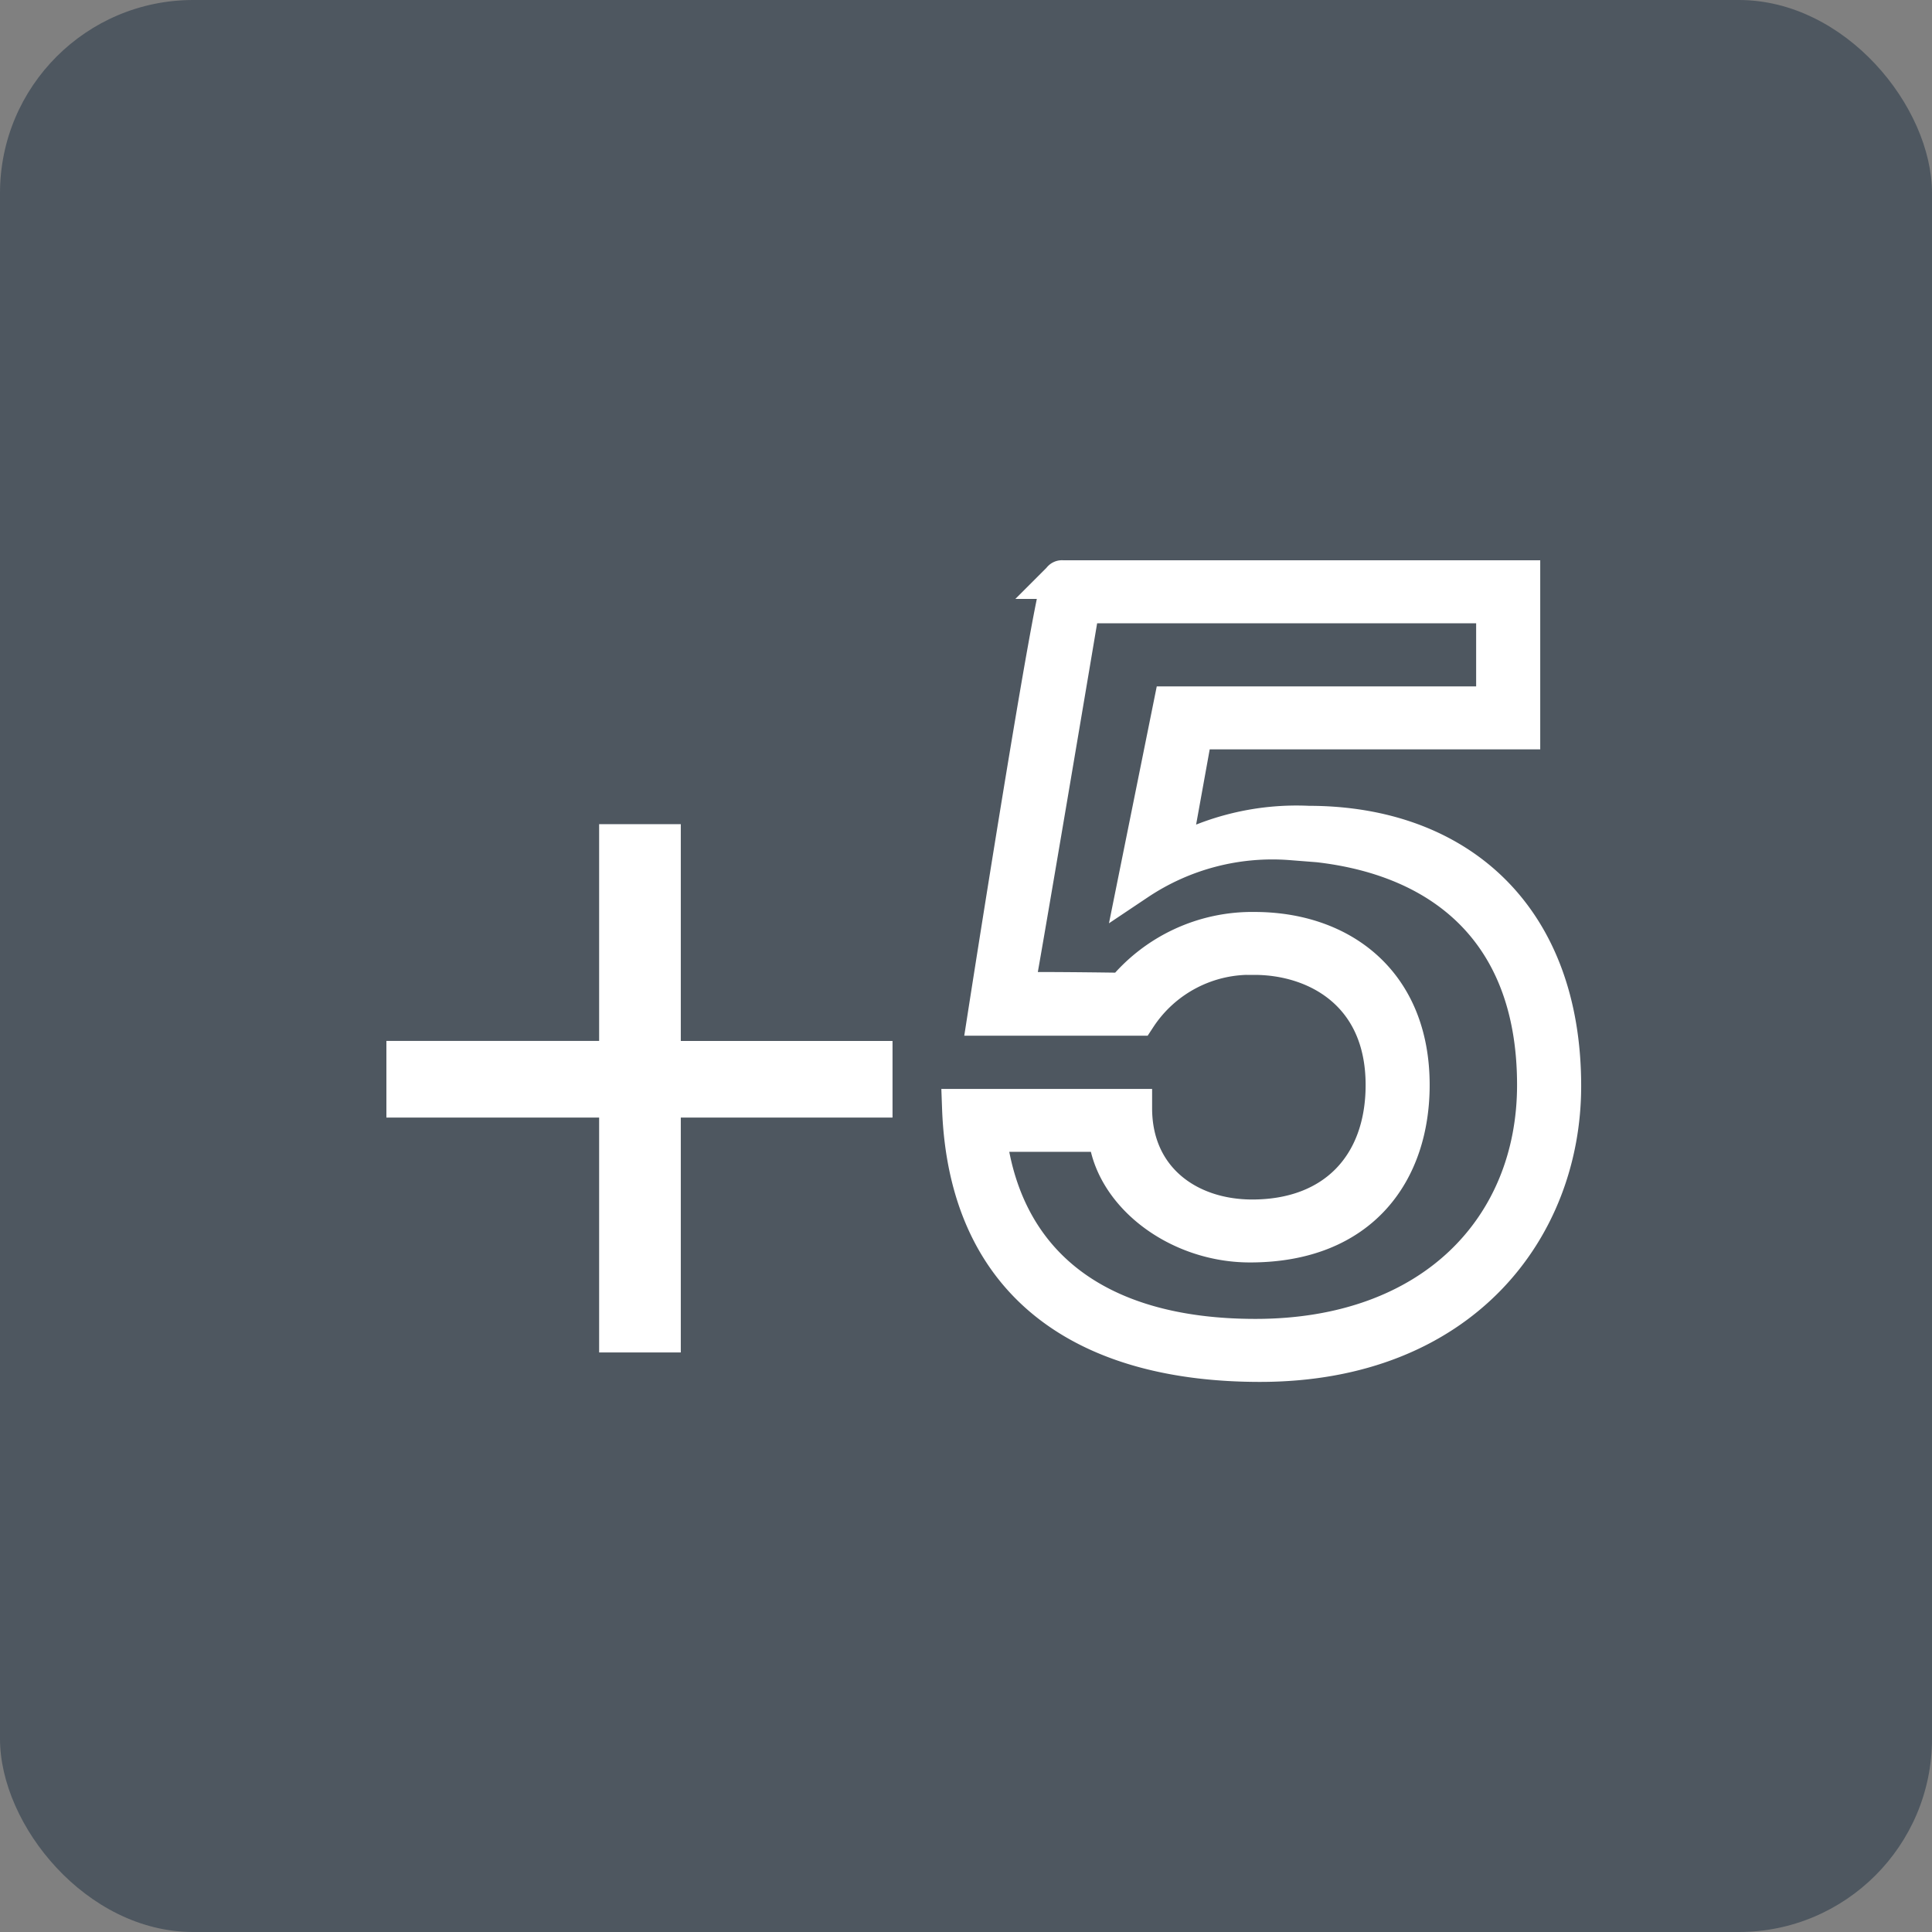
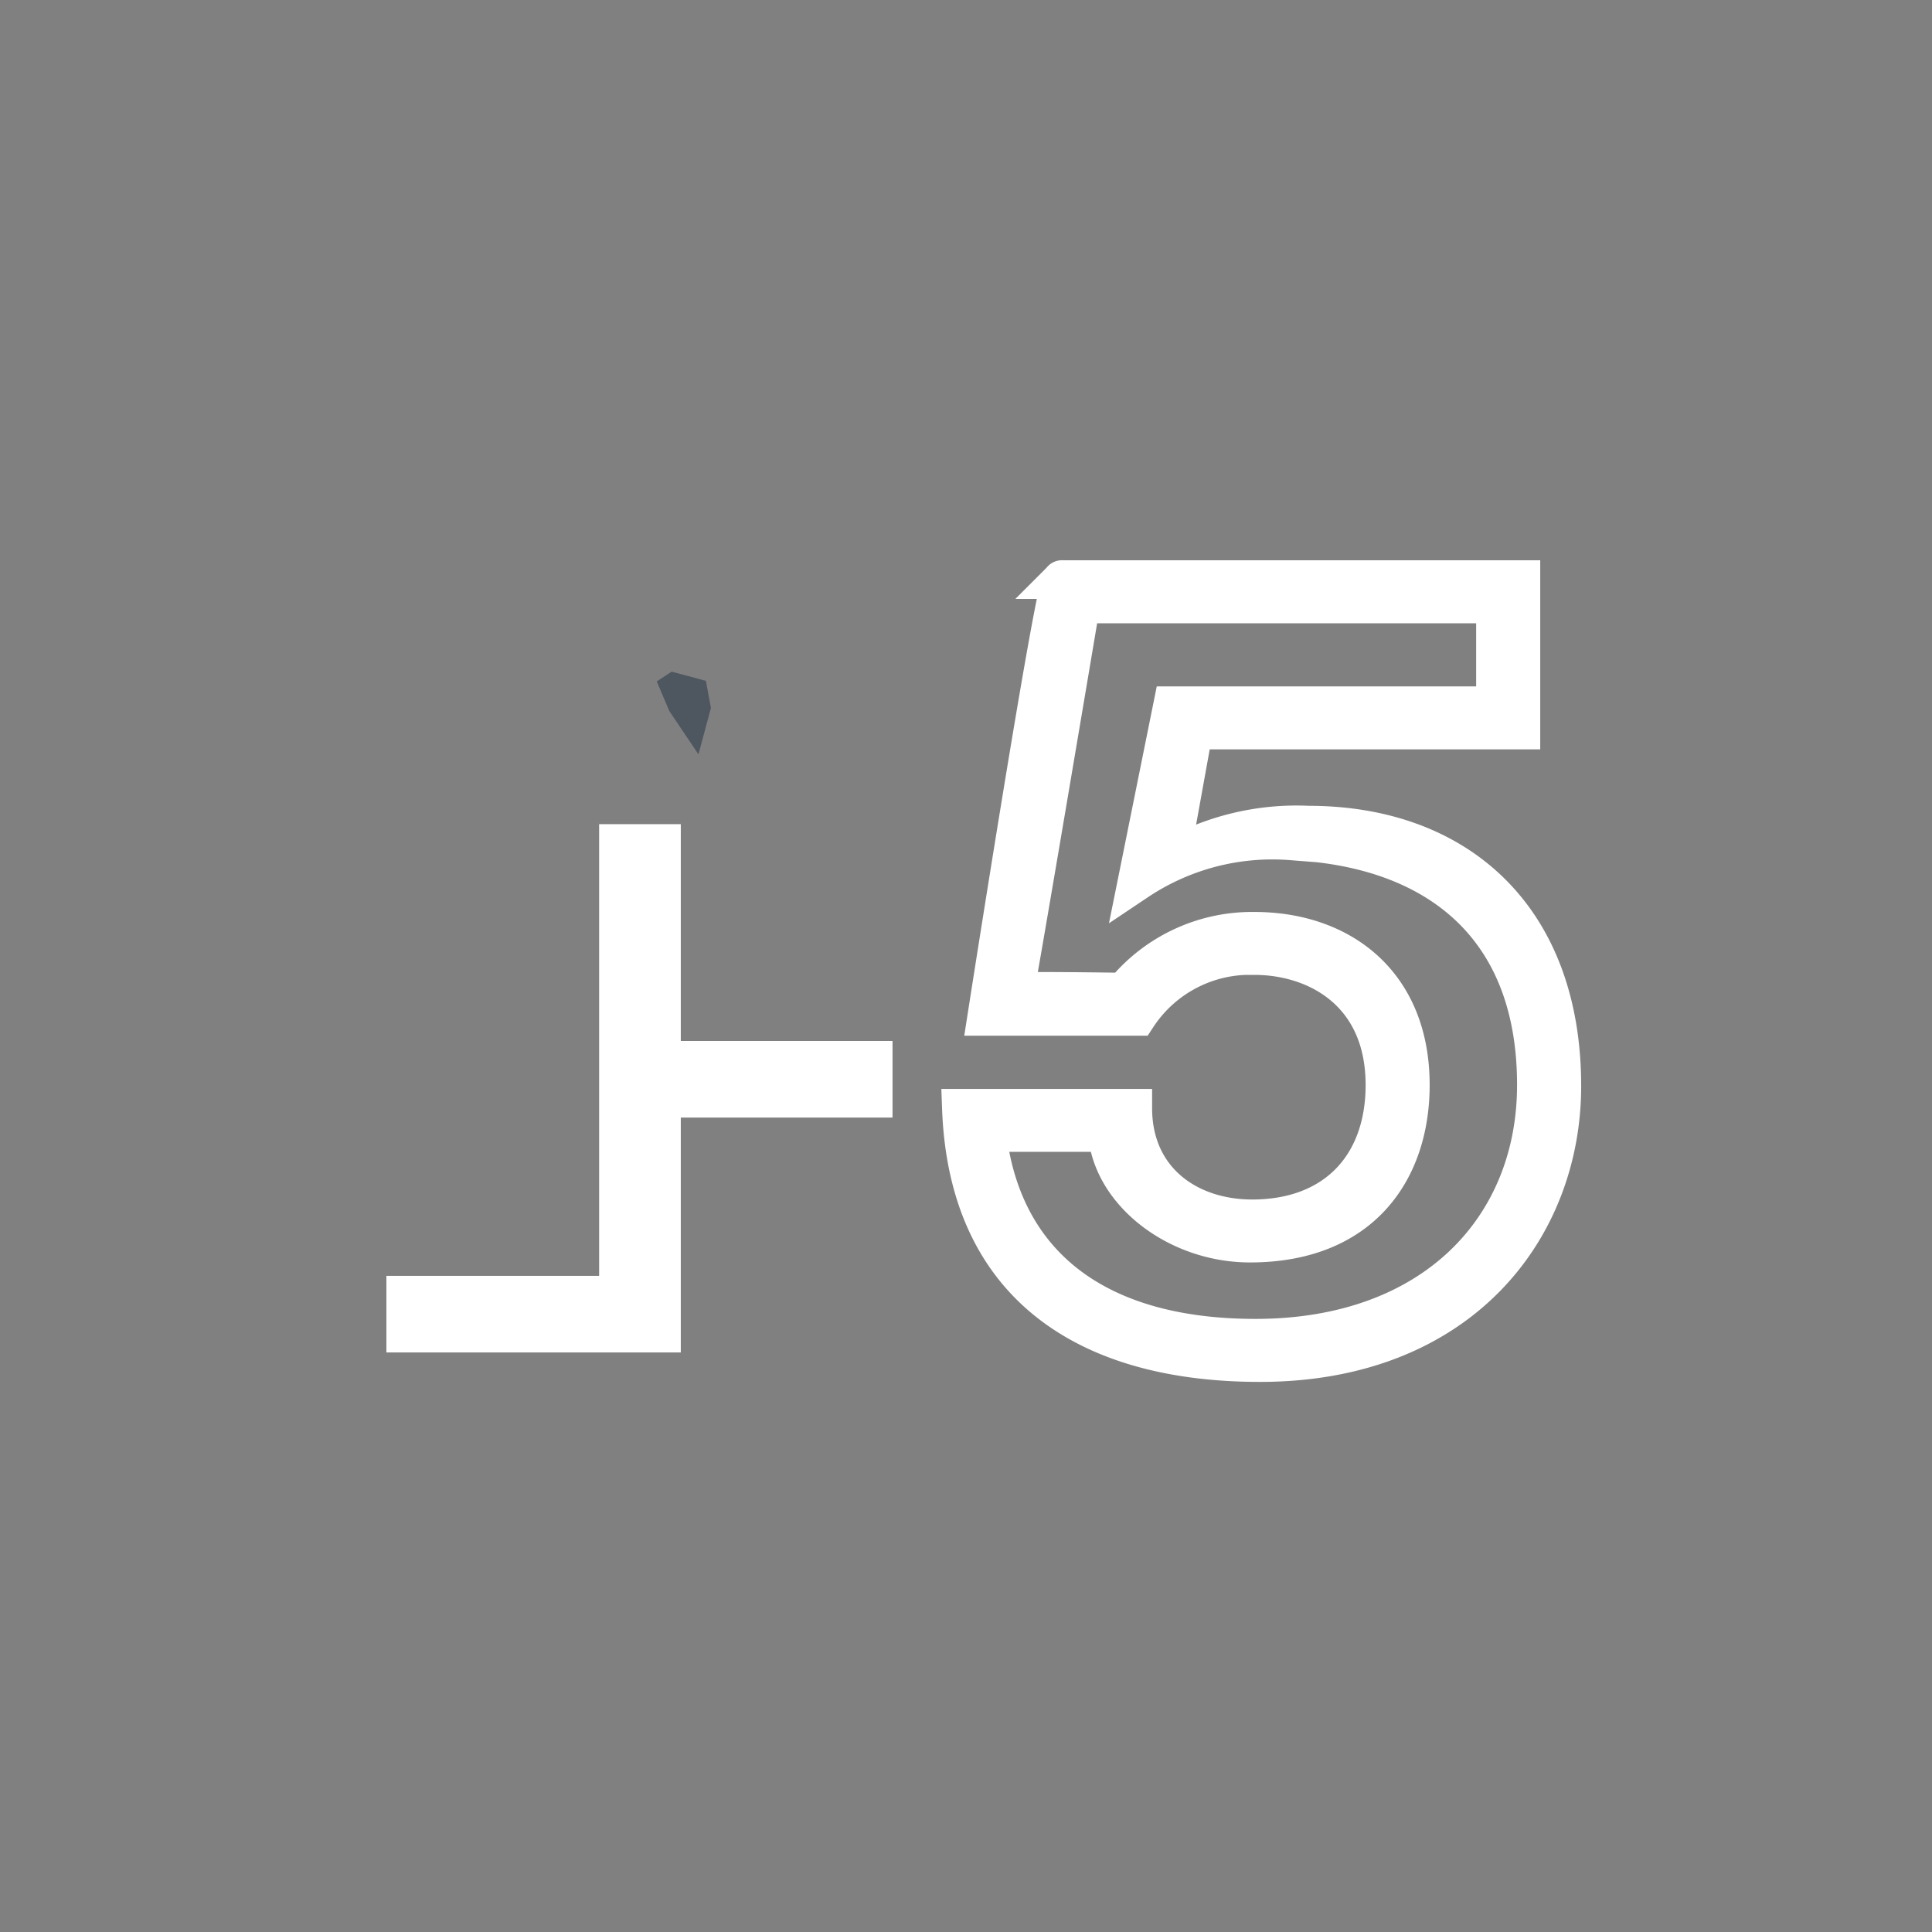
<svg xmlns="http://www.w3.org/2000/svg" width="100" height="100" viewBox="0 0 100 100">
  <rect x="0" y="0" width="100" height="100" fill="#808080" stroke="none" />
  <g id="Grupo_73" data-name="Grupo 73" transform="translate(-895 -356)">
    <g id="Grupo_29" data-name="Grupo 29" transform="translate(508 124)">
      <g id="Grupo_13" data-name="Grupo 13">
        <g id="Grupo_12" data-name="Grupo 12" transform="translate(127)">
          <g id="Grupo_5" data-name="Grupo 5" transform="translate(127 136)">
-             <rect id="Rectángulo_6" data-name="Rectángulo 6" width="100" height="100" rx="10" transform="translate(133 96)" fill="#4e5760" />
-           </g>
+             </g>
        </g>
      </g>
      <path id="Trazado_152" data-name="Trazado 152" d="M421.434,267.528h0l.111.142.914,1.17,2.038,1.775v-2.488l-.613-1.287h-1.837" transform="matrix(0.966, 0.259, -0.259, 0.966, 83.178, -100.313)" fill="#4e5760" />
    </g>
    <g id="Grupo_38" data-name="Grupo 38" transform="translate(855.317 296.811)">
-       <path id="Trazado_9" data-name="Trazado 9" d="M74.921,137.385v12.159H70.694V137.385H59.683v-3.966H70.694V122.2h4.227v11.22H85.88v3.966Z" transform="translate(0 -20.352)" fill="#fff" />
+       <path id="Trazado_9" data-name="Trazado 9" d="M74.921,137.385v12.159H70.694H59.683v-3.966H70.694V122.2h4.227v11.22H85.88v3.966Z" transform="translate(0 -20.352)" fill="#fff" />
      <path id="Trazado_10" data-name="Trazado 10" d="M142.5,89.19h23.754v7.785H149.311l-1.2,6.64a13.181,13.181,0,0,1,7.155-1.717c7.67,0,13.107,4.751,13.107,13.508,0,7.326-5.209,14.31-15.626,14.31-8.757,0-15.111-3.835-15.454-13.165h8.872c0,3.663,2.805,5.724,6.182,5.724,4.293,0,6.869-2.747,6.869-6.926,0-4.808-3.549-6.7-6.754-6.7a6.983,6.983,0,0,0-6.067,3.148h-7.785s3.553-22.8,3.892-22.609Zm-2.461,21.35c-.04-.087,5.667,0,5.667,0a8.568,8.568,0,0,1,6.754-3.148c4.465,0,8.071,2.69,8.071,7.956,0,4.407-2.519,8.185-8.3,8.185-3.778,0-7.155-2.633-7.384-5.724h-6.239c.744,6.582,5.38,10.646,13.909,10.646,9.215,0,14.538-5.724,14.538-13.107,0-8.471-5.457-12.312-12.687-12.636a12.578,12.578,0,0,0-7.976,2.086l1.832-9.082h16.713V90.45H143.474s-3.394,20.179-3.434,20.091Z" transform="translate(-47.849 0)" fill="#fff" stroke="#fff" stroke-linecap="square" stroke-miterlimit="10" stroke-width="2" />
    </g>
  </g>
</svg>